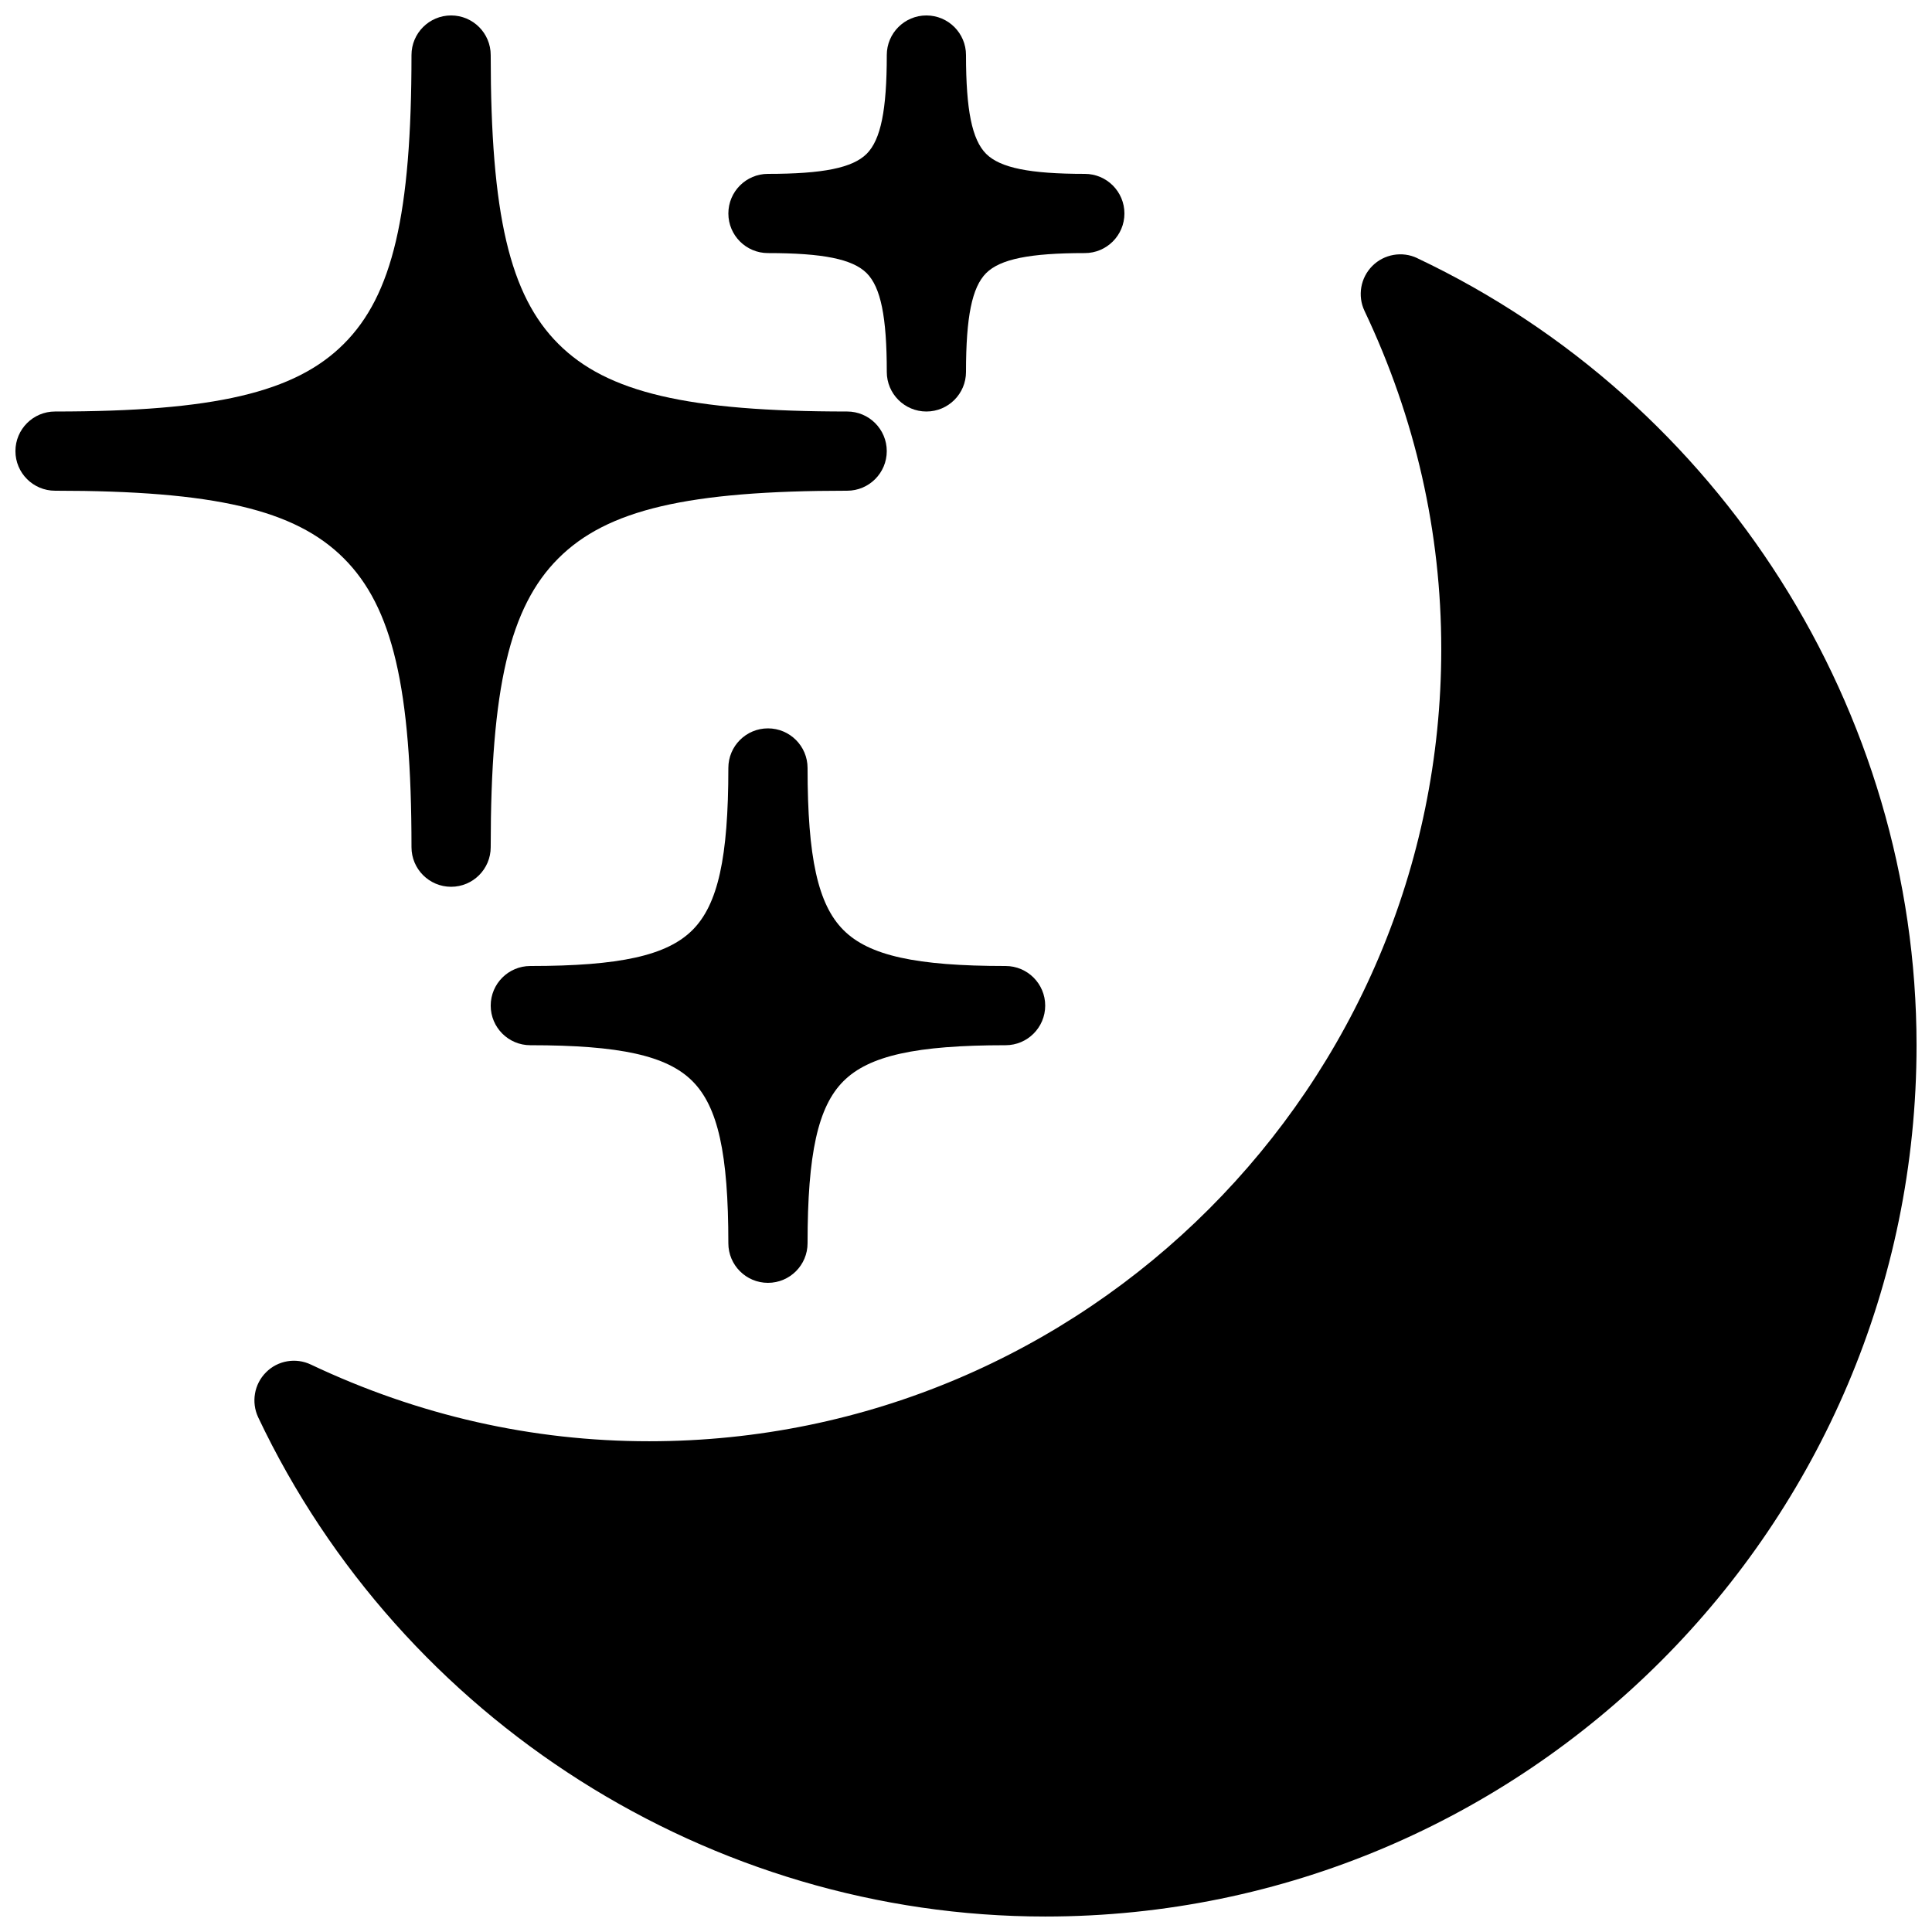
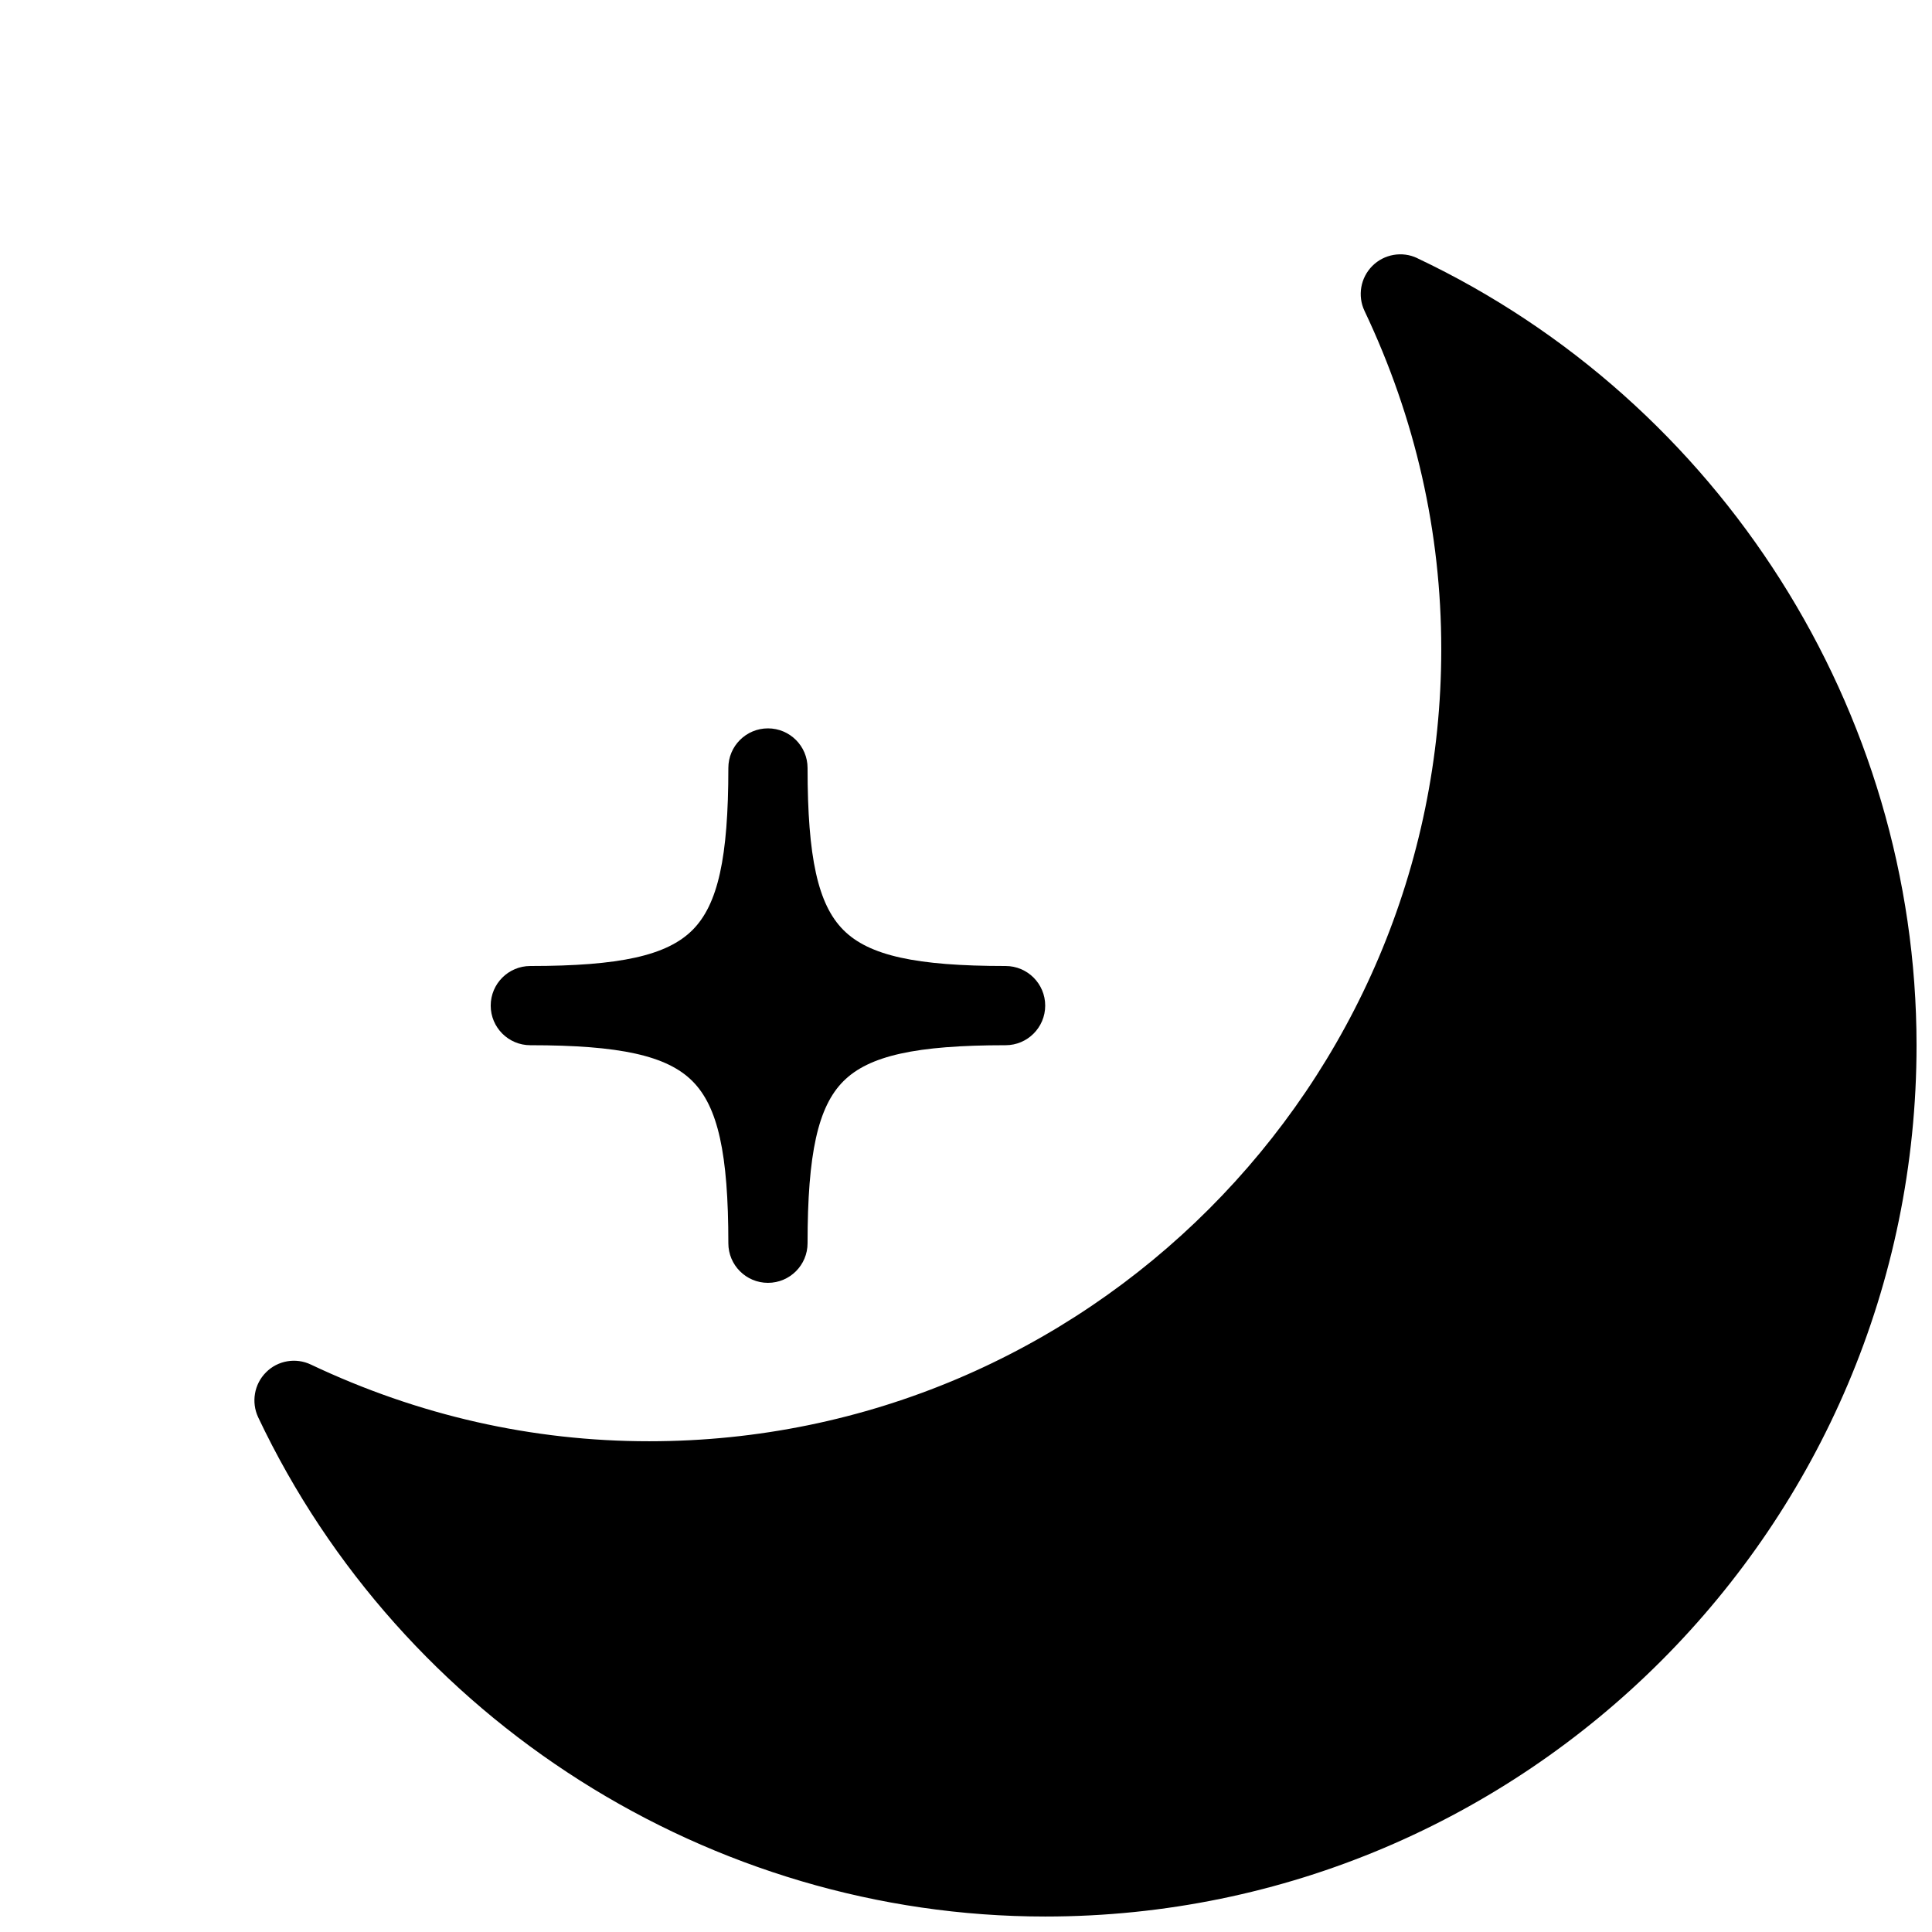
<svg xmlns="http://www.w3.org/2000/svg" width="800px" height="800px" version="1.1" viewBox="144 144 512 512">
  <defs>
    <clipPath id="c">
      <path d="m211 211h440.9v440.9h-440.9z" />
    </clipPath>
    <clipPath id="b">
-       <path d="m148.09 148.09h231.91v231.91h-231.91z" />
-     </clipPath>
+       </clipPath>
    <clipPath id="a">
      <path d="m337 148.09h105v105.91h-105z" />
    </clipPath>
  </defs>
  <g clip-path="url(#c)">
    <path d="m519.59 212.41c-4.008-1.91-8.797-1.051-11.902 2.059-3.148 3.148-3.969 7.934-2.078 11.922 13.5 28.445 20.34 58.609 20.34 89.637 0 115.75-94.172 209.92-209.92 209.92-31.027 0-61.172-6.844-89.637-20.32-3.988-1.91-8.797-1.09-11.902 2.059-3.129 3.129-3.945 7.894-2.078 11.902 38.082 80.375 119.93 132.31 208.58 132.31 127.32 0 230.91-103.6 230.91-230.91-0.004-88.625-51.938-170.52-132.32-208.57z" />
  </g>
  <g clip-path="url(#b)">
    <path d="m253.05 368.51c0 5.793 4.703 10.496 10.496 10.496s10.496-4.703 10.496-10.496c0-42.172 5.016-63.648 17.926-76.535 12.891-12.914 34.344-17.93 76.539-17.93 5.793 0 10.496-4.703 10.496-10.496s-4.703-10.496-10.496-10.496c-42.195 0-63.648-5.019-76.539-17.93-12.91-12.887-17.926-34.363-17.926-76.535 0-5.793-4.703-10.496-10.496-10.496s-10.496 4.703-10.496 10.496c0 42.172-5.016 63.648-17.926 76.535-12.891 12.91-34.344 17.93-76.539 17.93-5.793 0-10.496 4.703-10.496 10.496s4.703 10.496 10.496 10.496c42.195 0 63.648 5.016 76.535 17.926 12.91 12.891 17.93 34.363 17.93 76.539z" />
  </g>
  <g clip-path="url(#a)">
-     <path d="m347.52 211.07c14.609 0 22.418 1.594 26.156 5.312 3.734 3.754 5.332 11.566 5.332 26.176 0 5.793 4.699 10.496 10.496 10.496 5.793 0 10.496-4.703 10.496-10.496 0-14.609 1.594-22.418 5.332-26.176 3.734-3.719 11.543-5.312 26.156-5.312 5.793 0 10.496-4.703 10.496-10.496s-4.703-10.496-10.496-10.496c-14.609 0-22.418-1.594-26.156-5.312-3.738-3.758-5.332-11.566-5.332-26.176 0-5.793-4.703-10.496-10.496-10.496-5.797 0-10.496 4.703-10.496 10.496 0 14.609-1.594 22.418-5.332 26.176-3.738 3.719-11.547 5.312-26.156 5.312-5.797 0-10.496 4.703-10.496 10.496s4.699 10.496 10.496 10.496z" />
-   </g>
+     </g>
  <path d="m367.52 390.47c-6.758-6.762-9.508-19.207-9.508-42.949 0-5.797-4.703-10.496-10.496-10.496-5.797 0-10.496 4.699-10.496 10.496 0 23.742-2.75 36.191-9.508 42.949-6.762 6.758-19.23 9.531-42.973 9.531-5.793 0-10.496 4.699-10.496 10.496 0 5.793 4.703 10.496 10.496 10.496 23.742 0 36.211 2.75 42.973 9.531 6.758 6.777 9.508 19.207 9.508 42.949 0 5.793 4.699 10.492 10.496 10.492 5.793 0 10.496-4.703 10.496-10.496 0-23.742 2.75-36.191 9.508-42.949 6.762-6.758 19.23-9.527 42.973-9.527 5.793 0 10.496-4.703 10.496-10.496 0-5.797-4.703-10.496-10.496-10.496-23.742 0-36.211-2.75-42.973-9.531z" />
</svg>